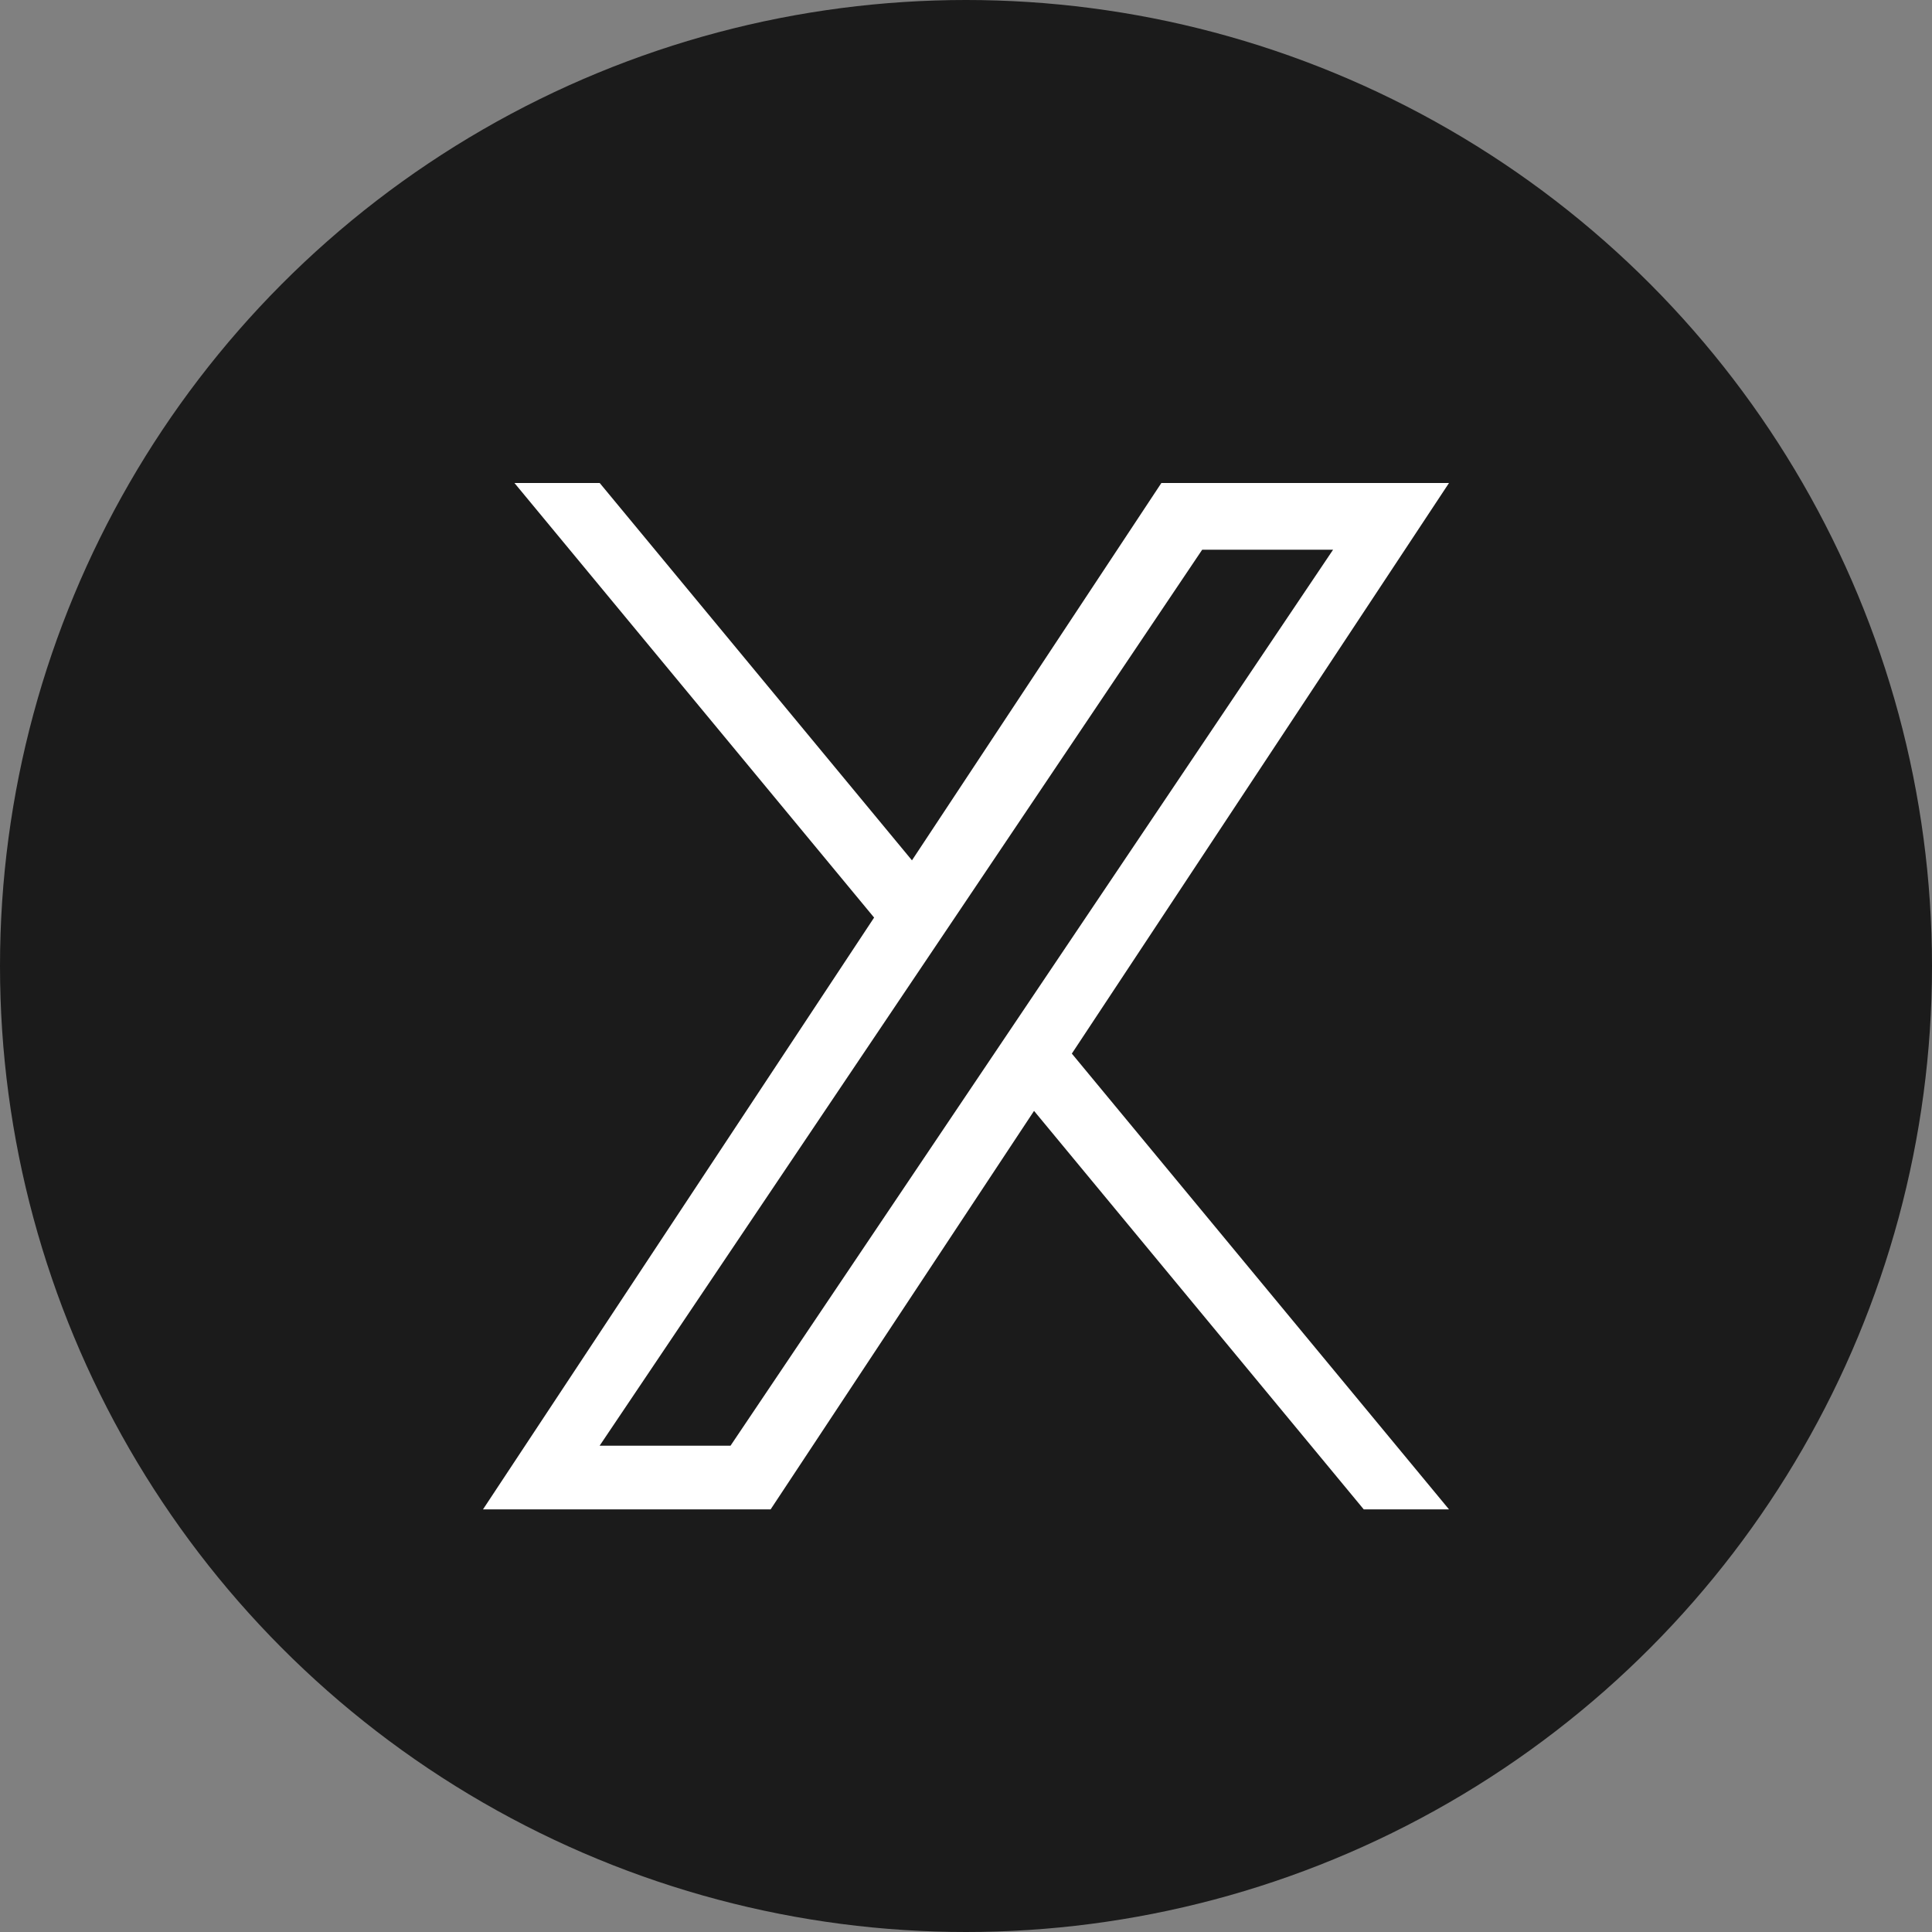
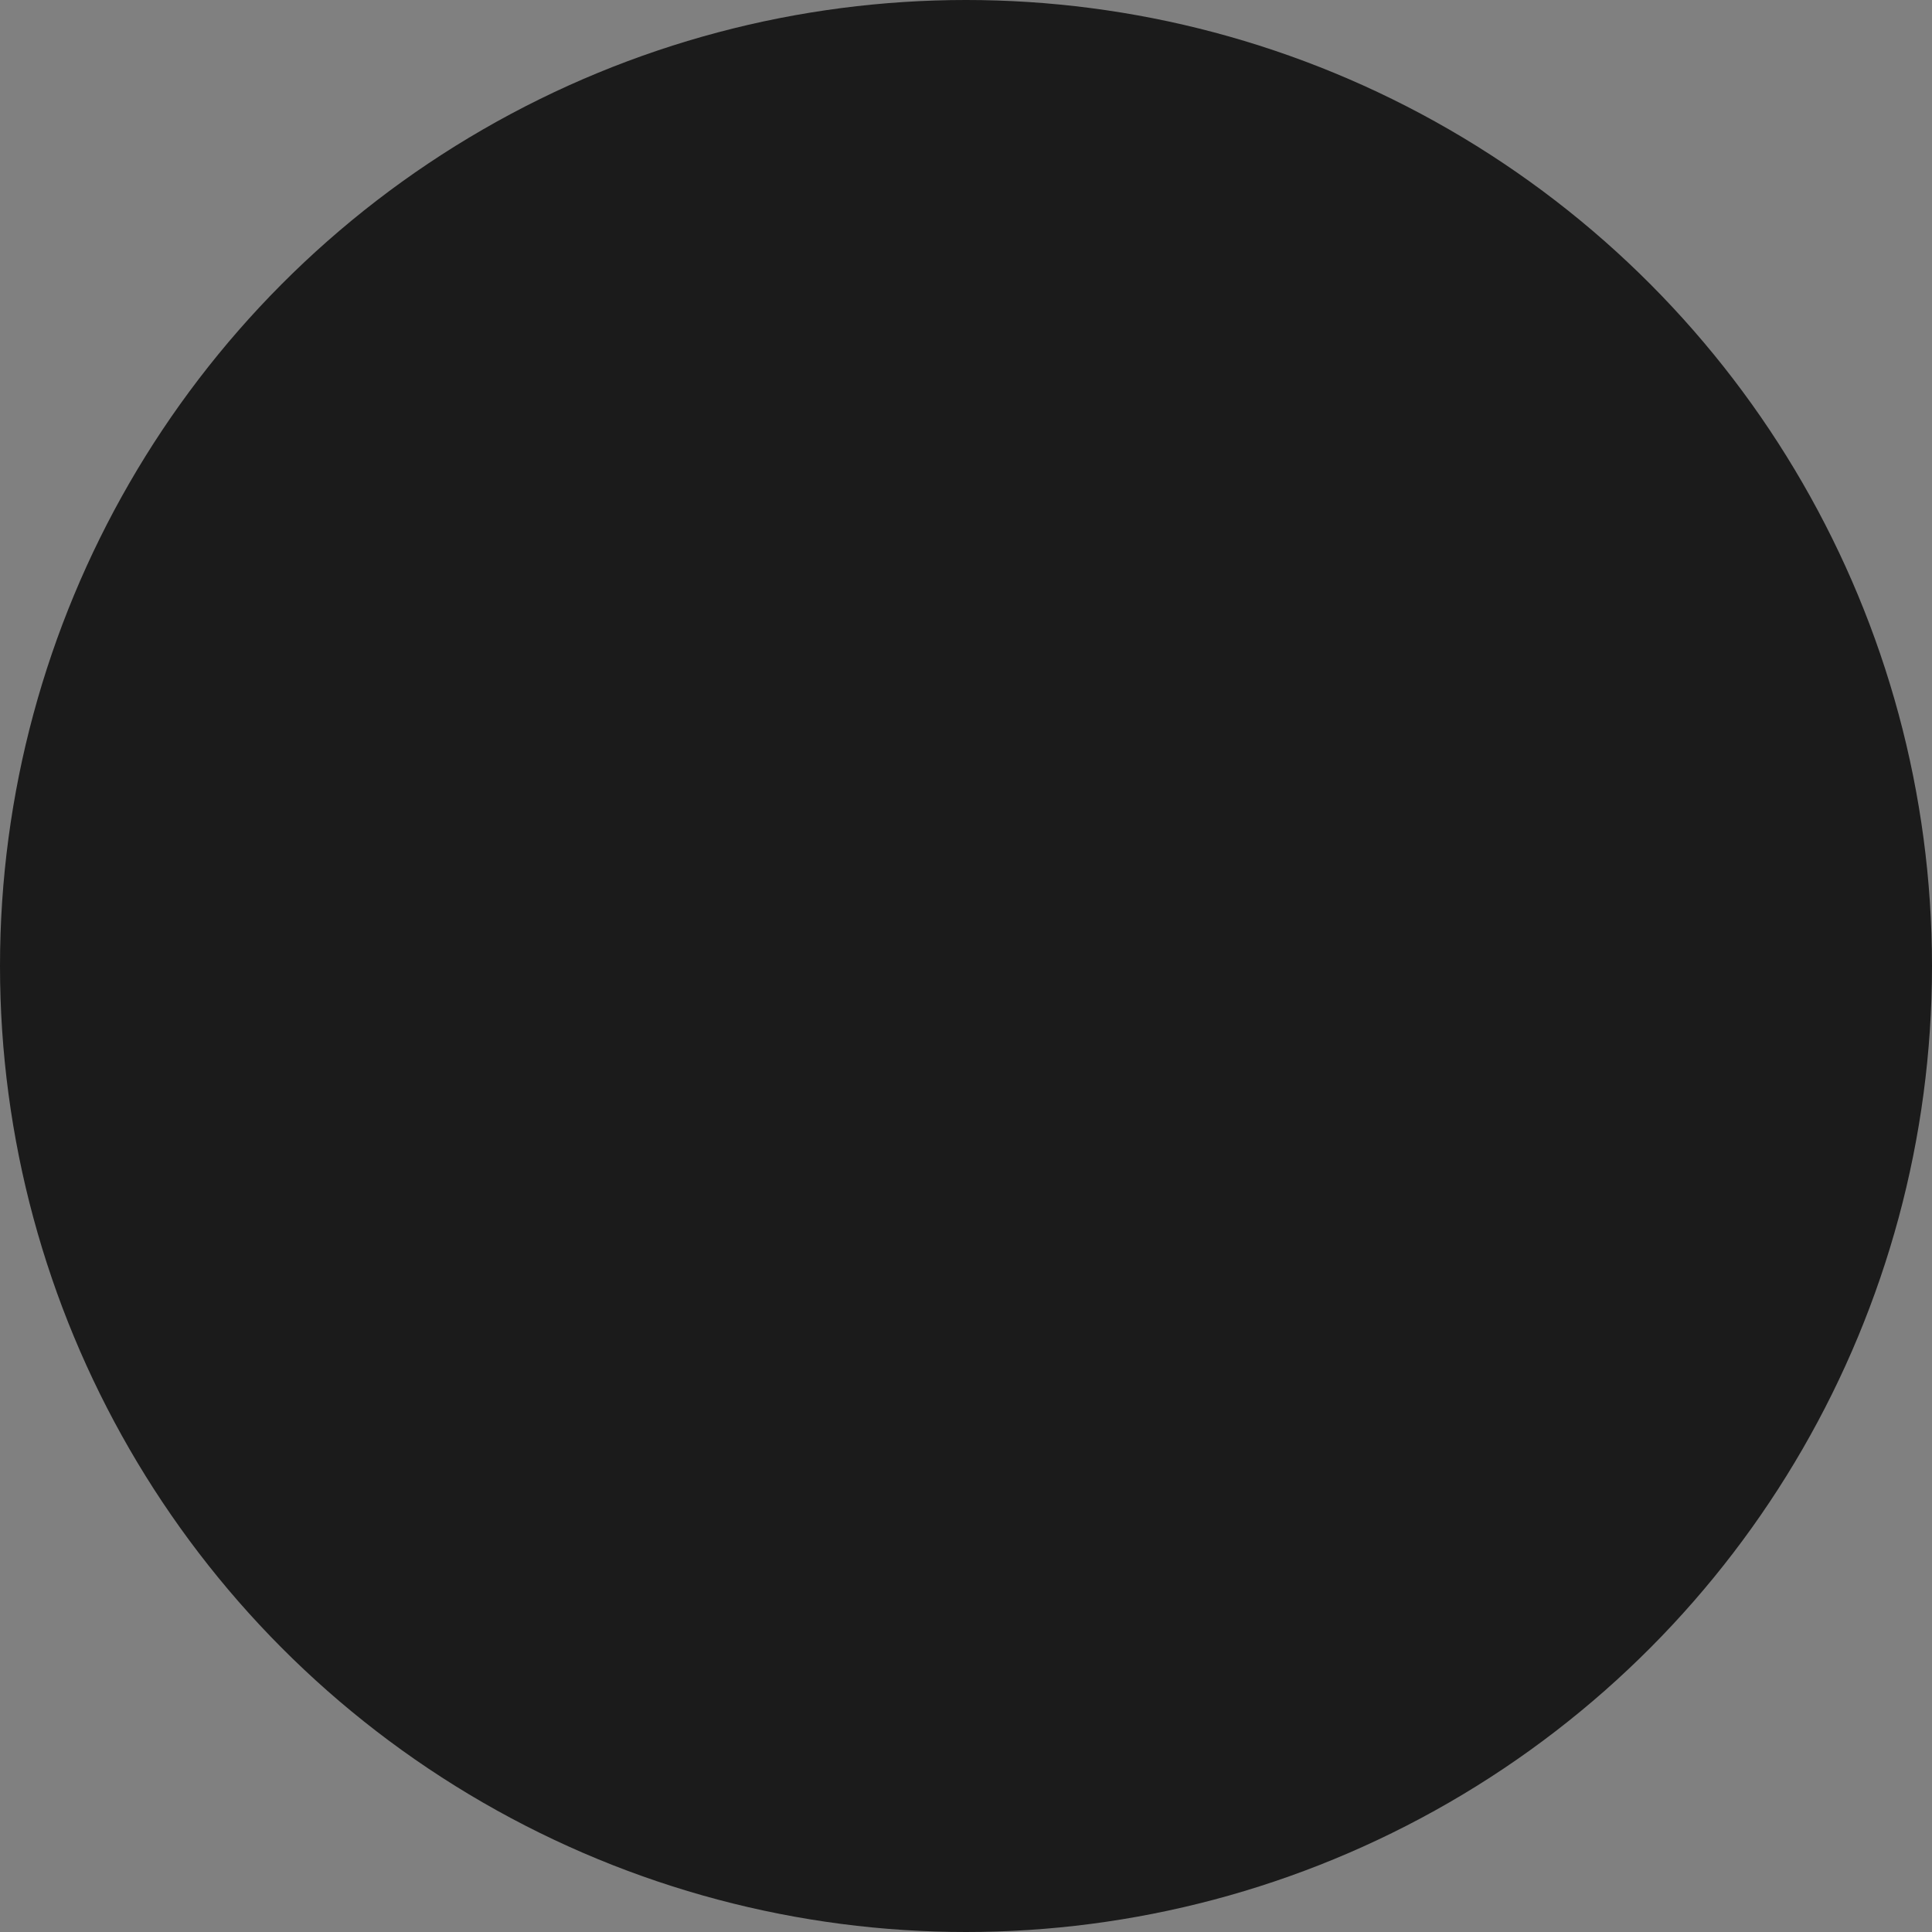
<svg xmlns="http://www.w3.org/2000/svg" width="32" height="32" viewBox="0 0 32 32" fill="none">
  <rect x="0" y="0" width="32" height="32" fill="#808080" stroke="none" />
  <circle cx="16" cy="16" r="16" fill="#1B1B1B" />
-   <path d="M14.478 15.198L8.521 8H9.933L15.105 14.25L19.236 8H24L17.753 17.451L24 25H22.588L17.127 18.4L12.764 25H8L14.478 15.198H14.478ZM16.411 17.535L17.044 16.594L22.08 9.105H19.912L15.848 15.149L15.215 16.09L9.932 23.945H12.1L16.411 17.535V17.535Z" fill="white" />
</svg>